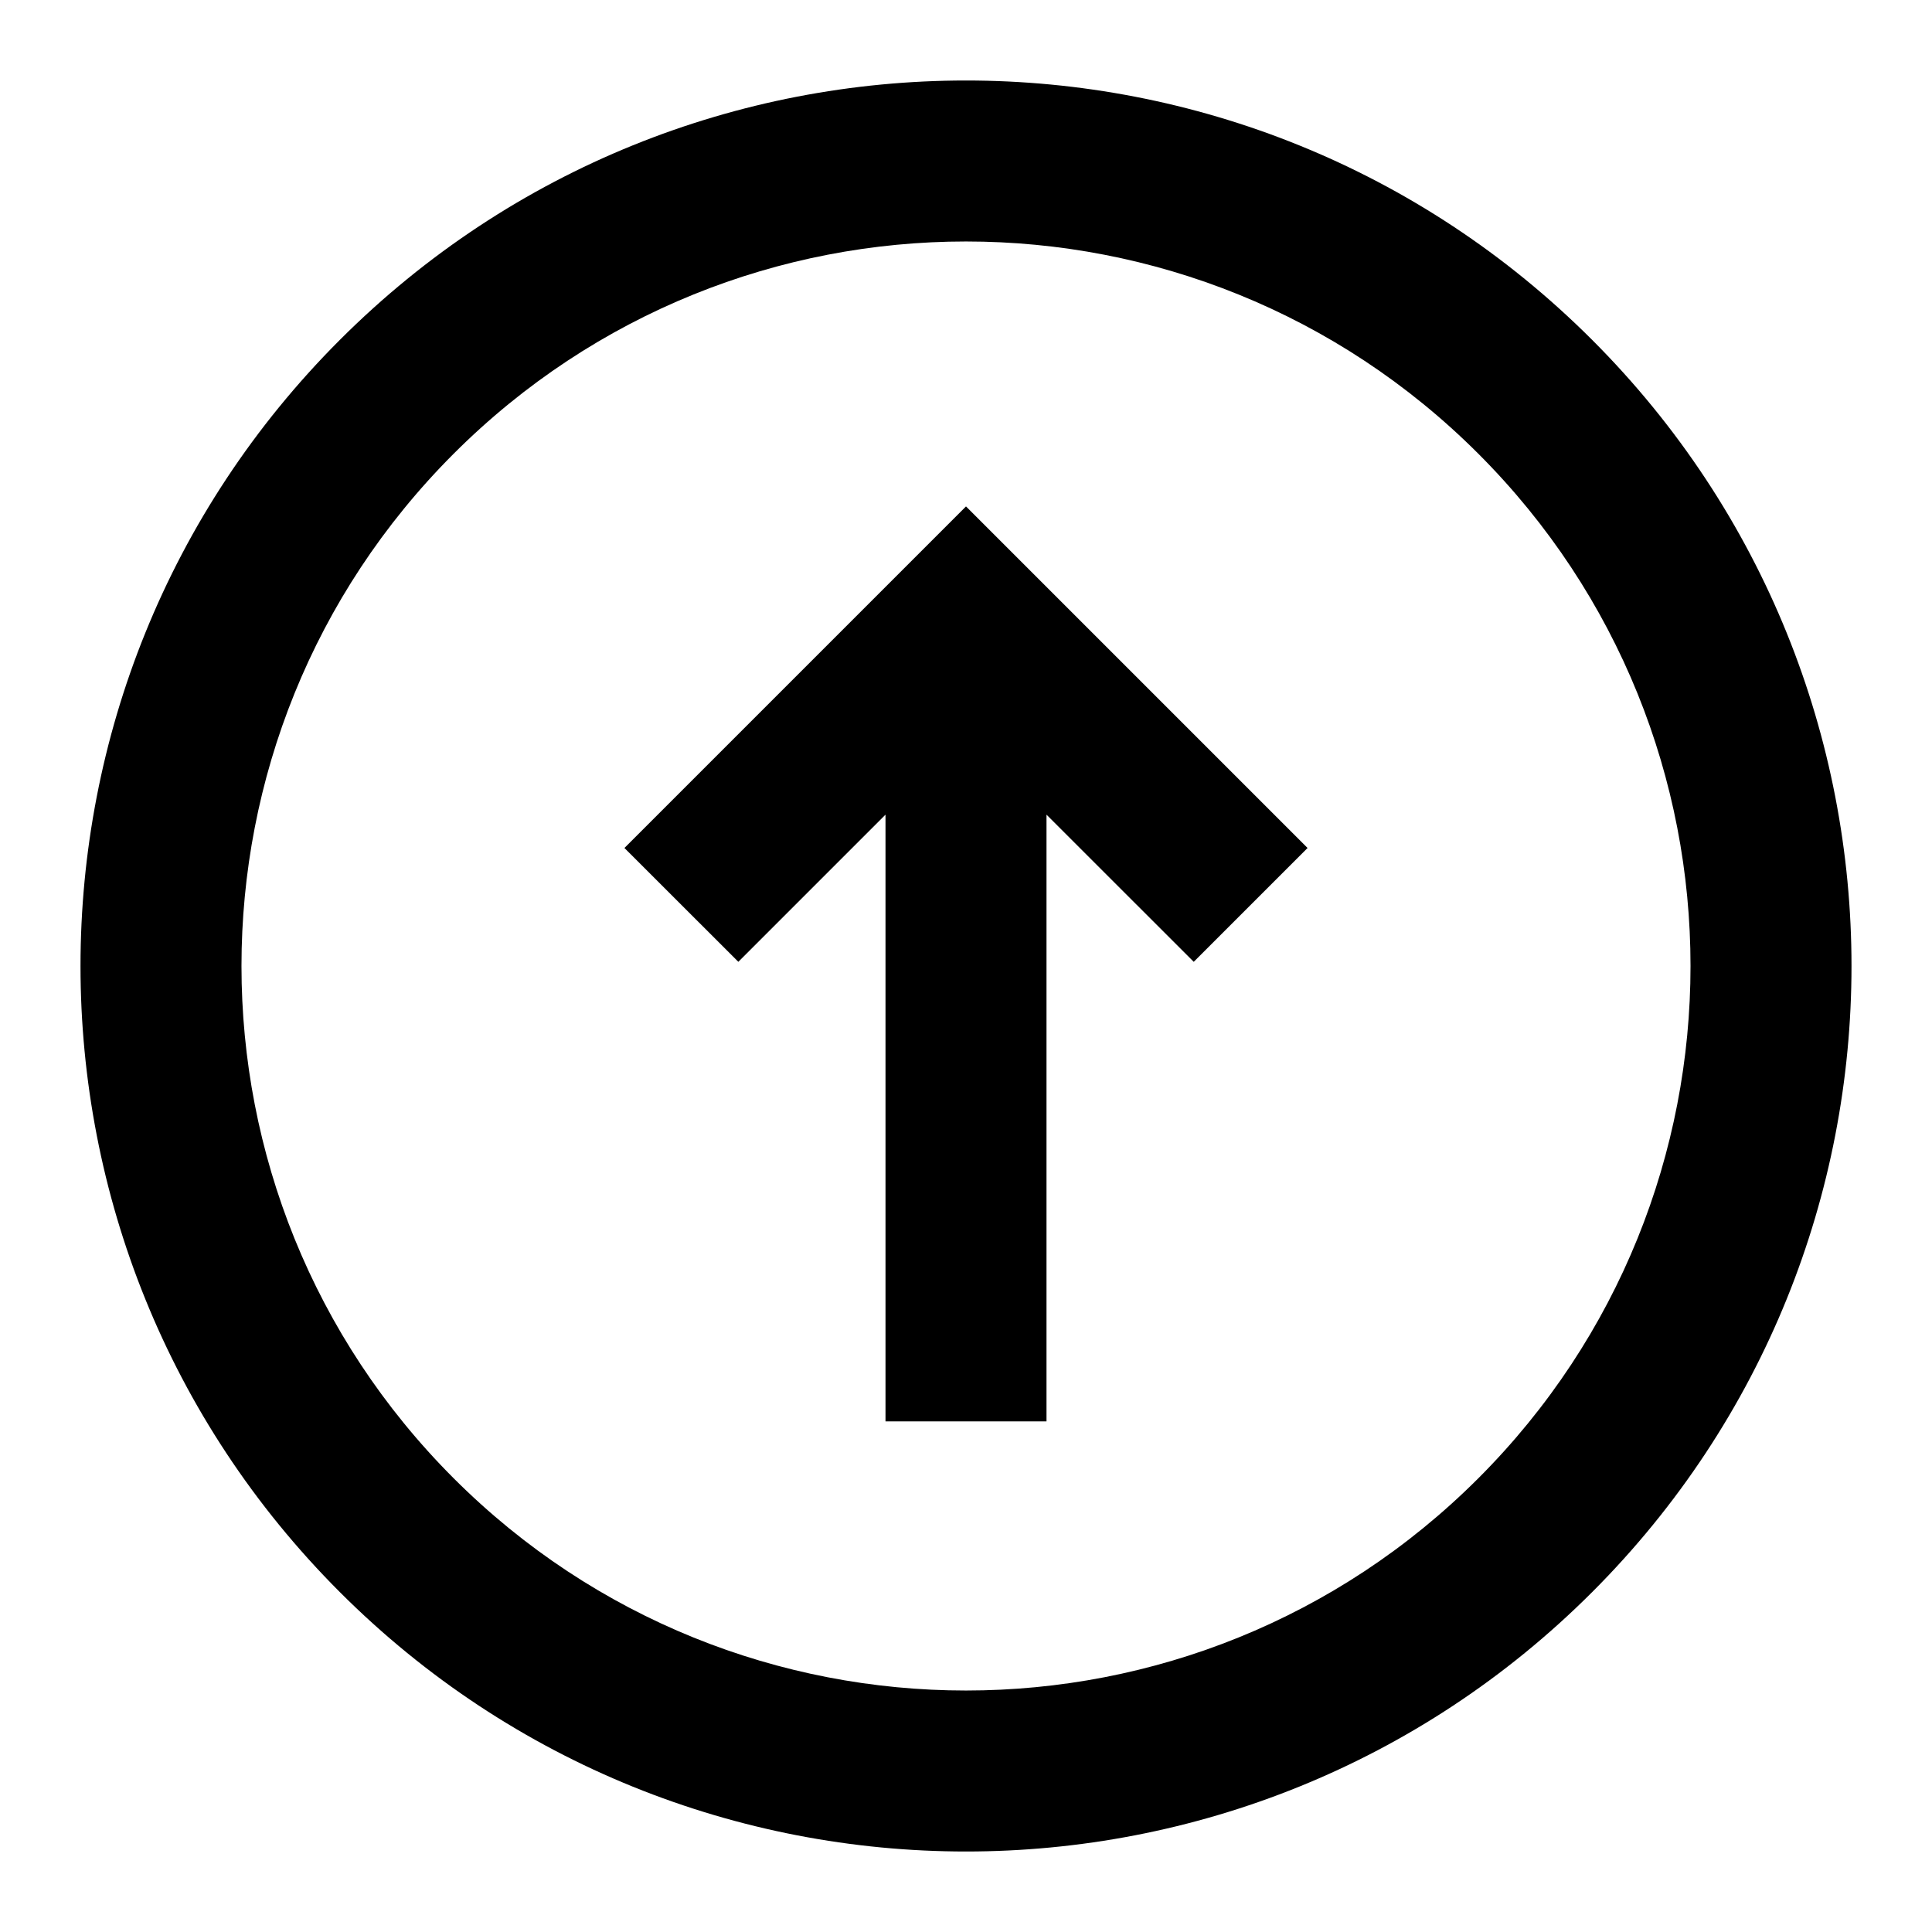
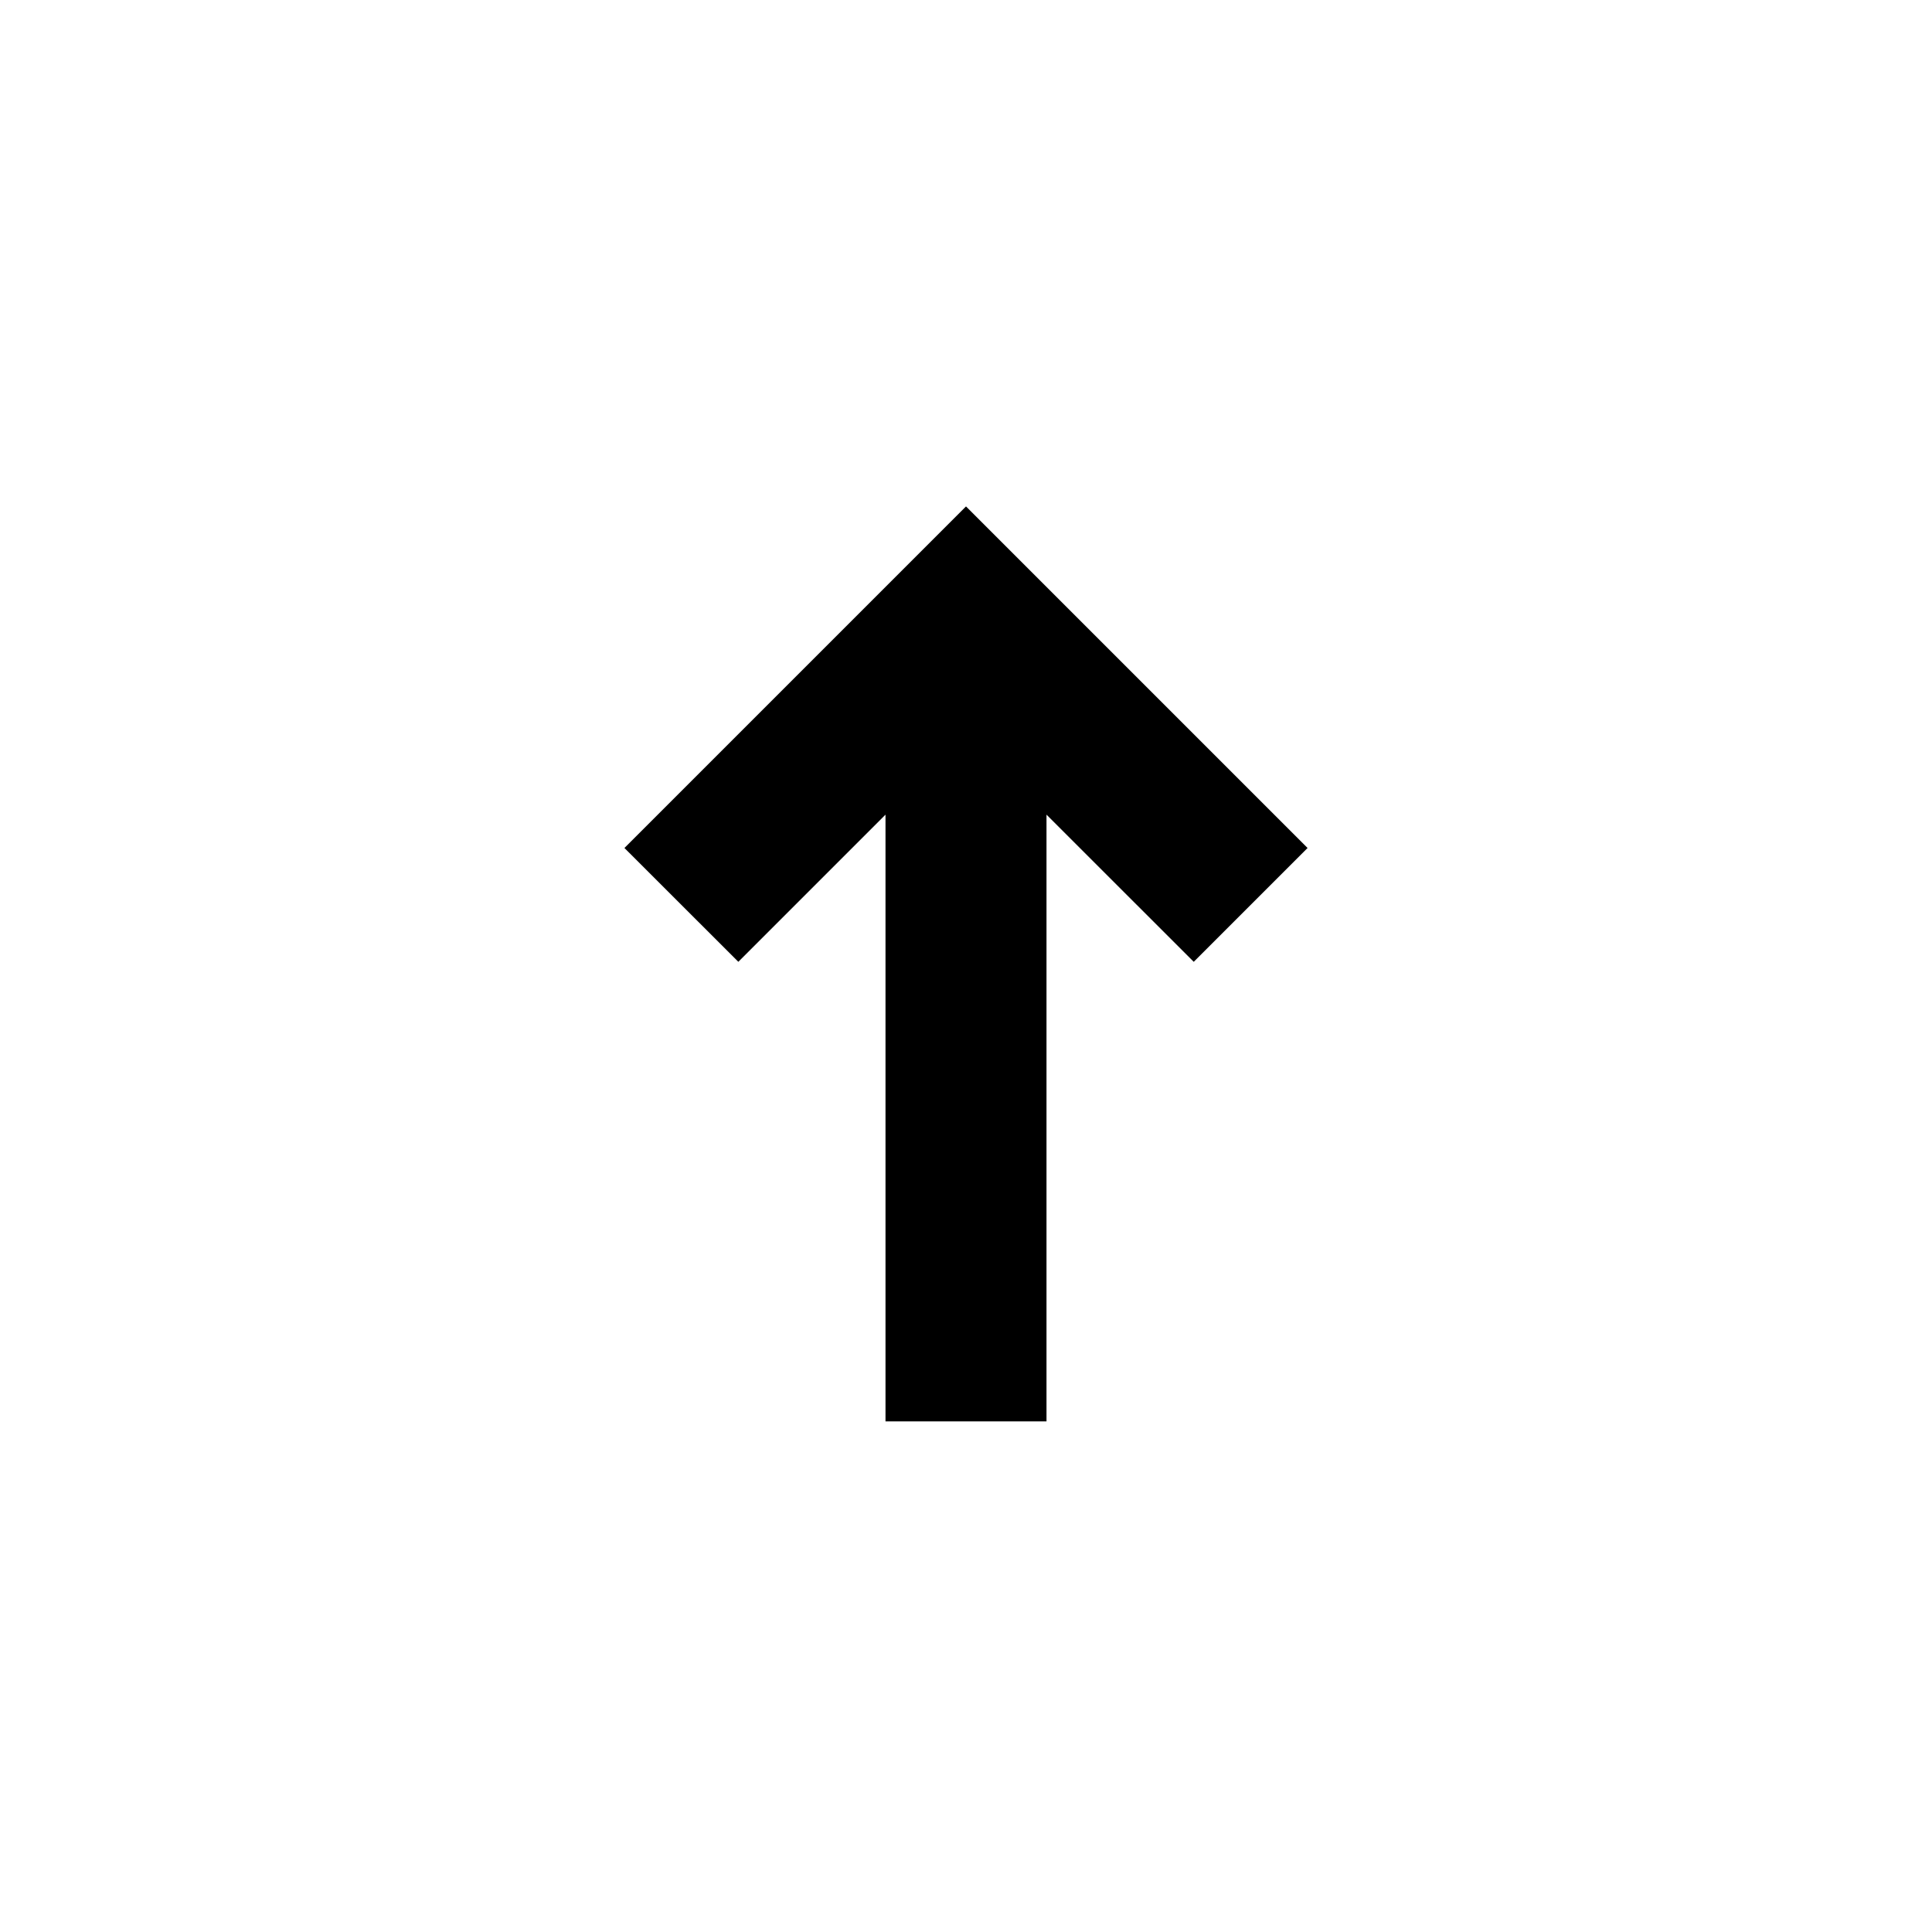
<svg xmlns="http://www.w3.org/2000/svg" width="800px" height="800px" viewBox="0 0 24 24" fill="none">
  <path d="M14.829 11.948L16.243 10.534L12 6.291L7.757 10.534L9.172 11.948L11 10.12V17.657H13V10.12L14.829 11.948Z" fill="#000000" />
-   <path fill-rule="evenodd" clip-rule="evenodd" d="M19.778 4.222C15.482 -0.074 8.518 -0.074 4.222 4.222C-0.074 8.518 -0.074 15.482 4.222 19.778C8.518 24.074 15.482 24.074 19.778 19.778C24.074 15.482 24.074 8.518 19.778 4.222ZM18.364 5.636C14.849 2.121 9.151 2.121 5.636 5.636C2.121 9.151 2.121 14.849 5.636 18.364C9.151 21.879 14.849 21.879 18.364 18.364C21.879 14.849 21.879 9.151 18.364 5.636Z" fill="#000000" />
</svg>